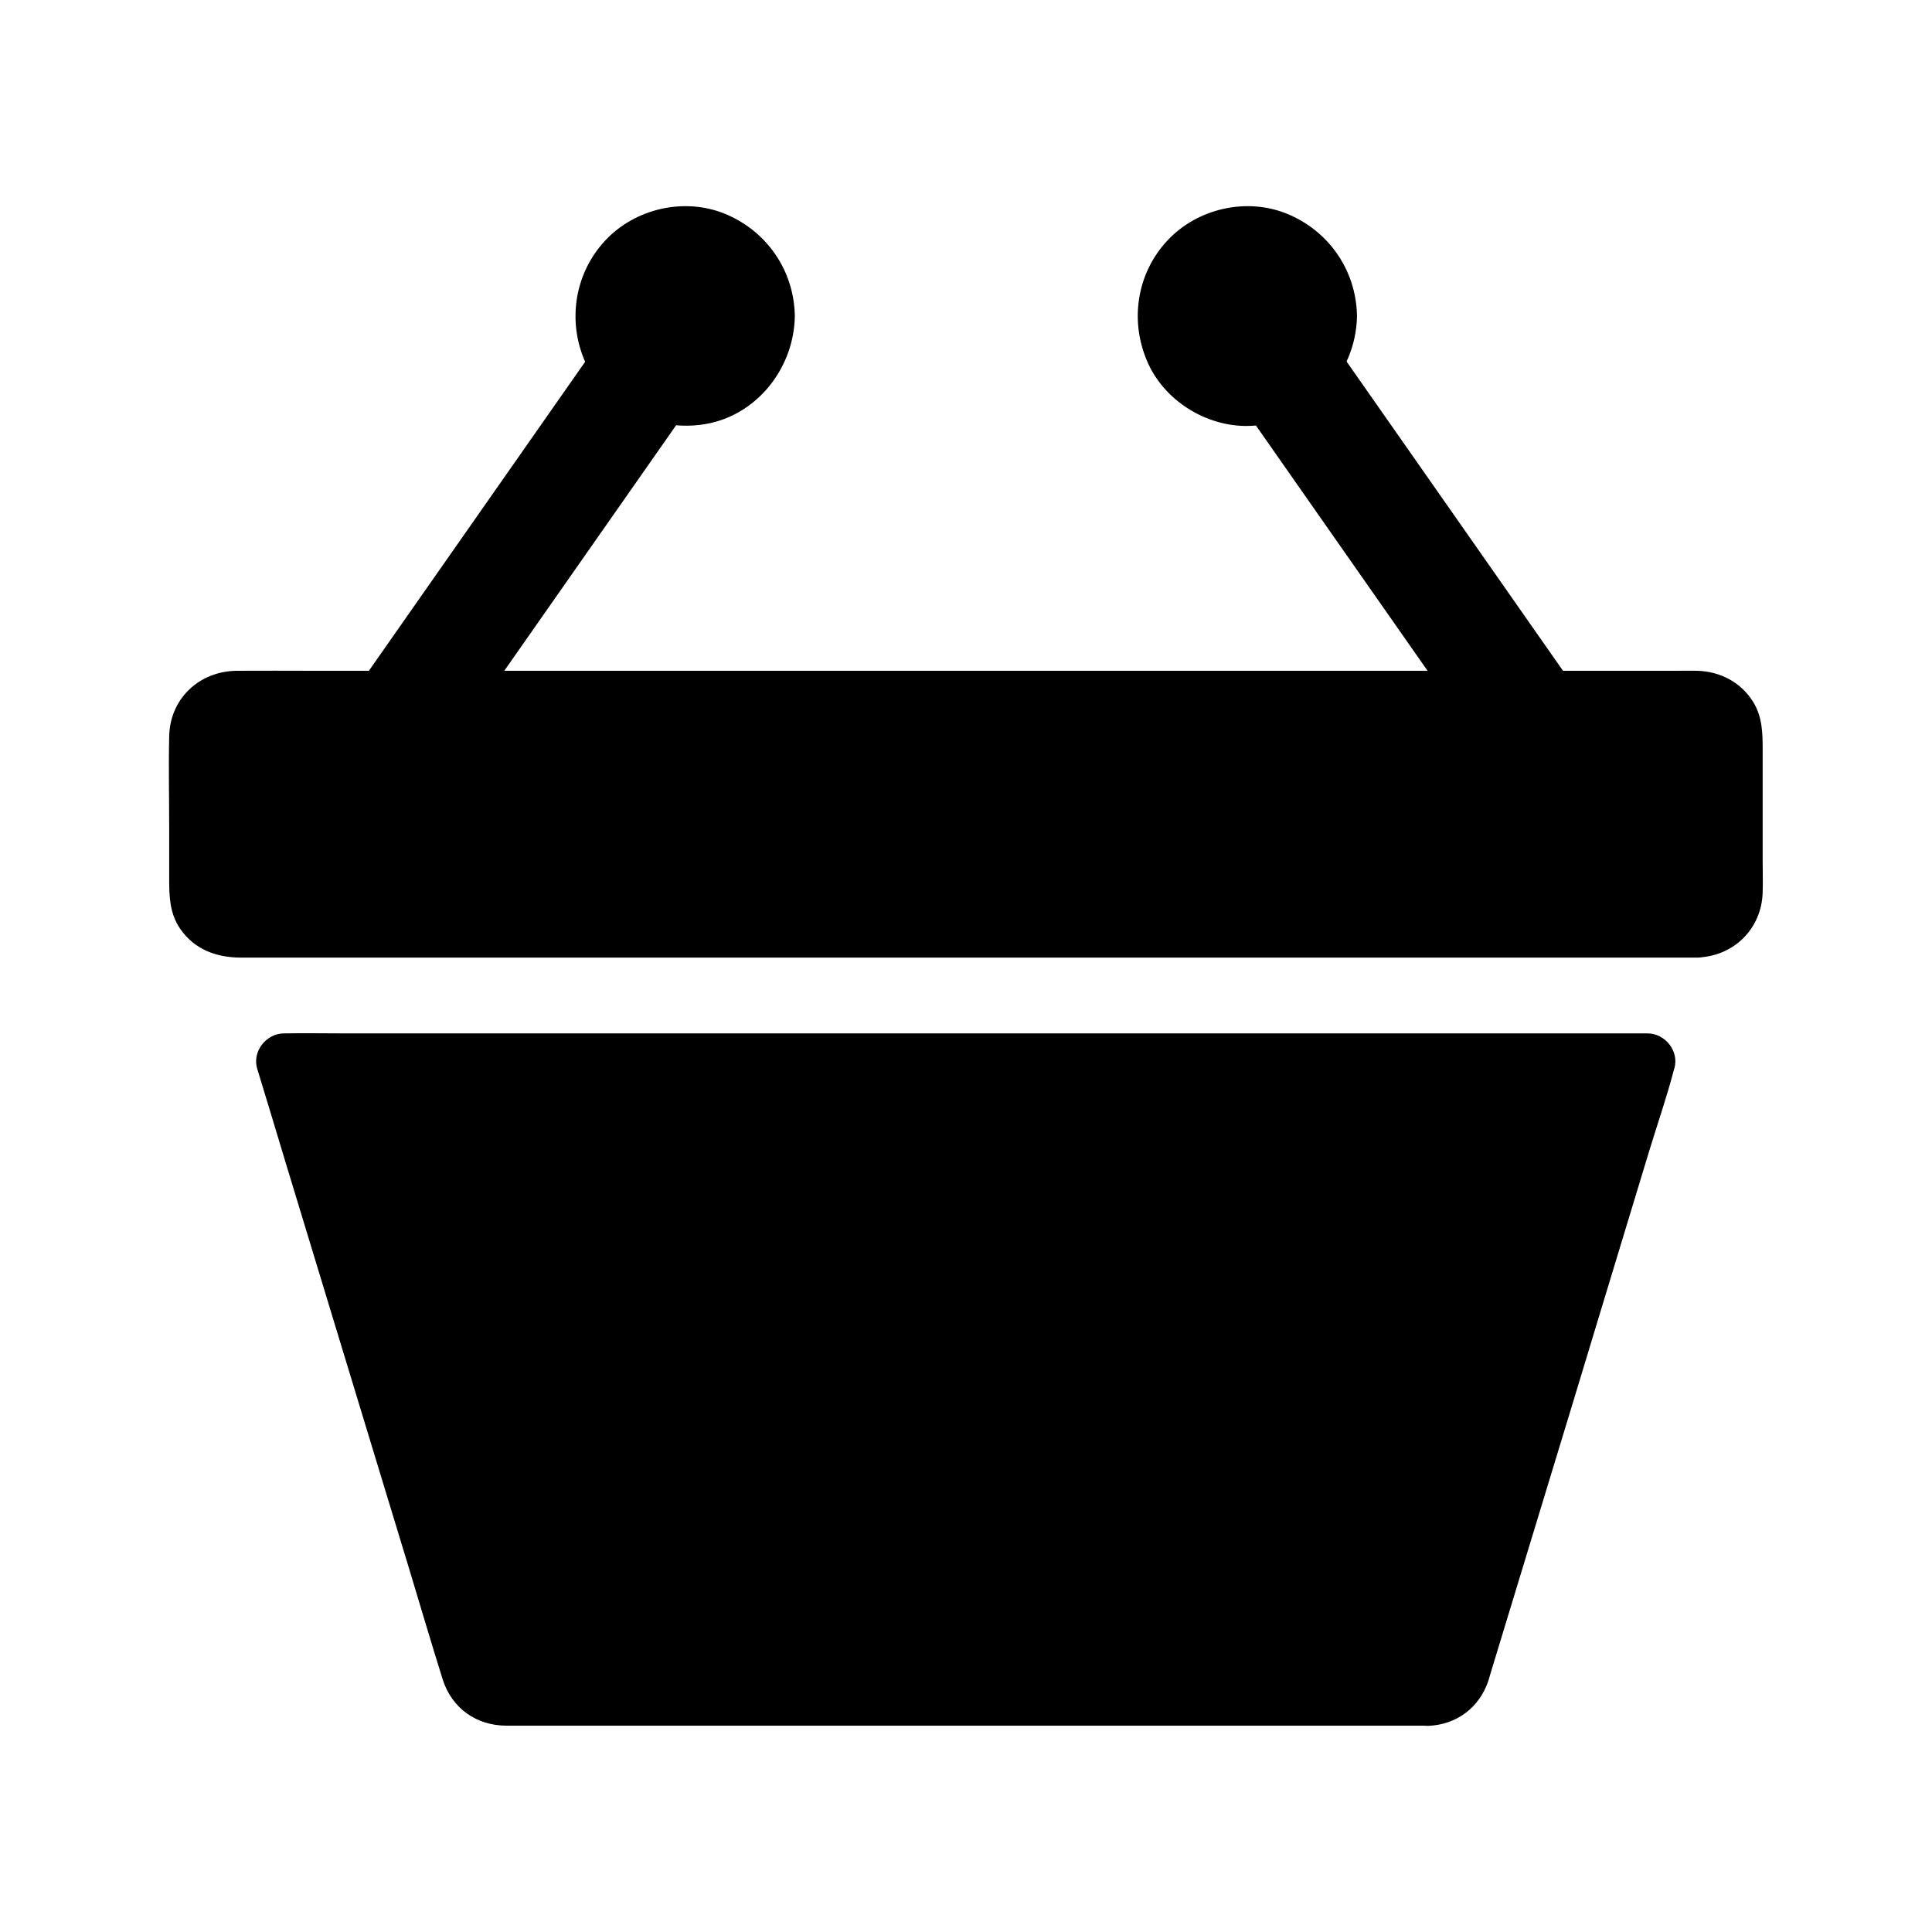
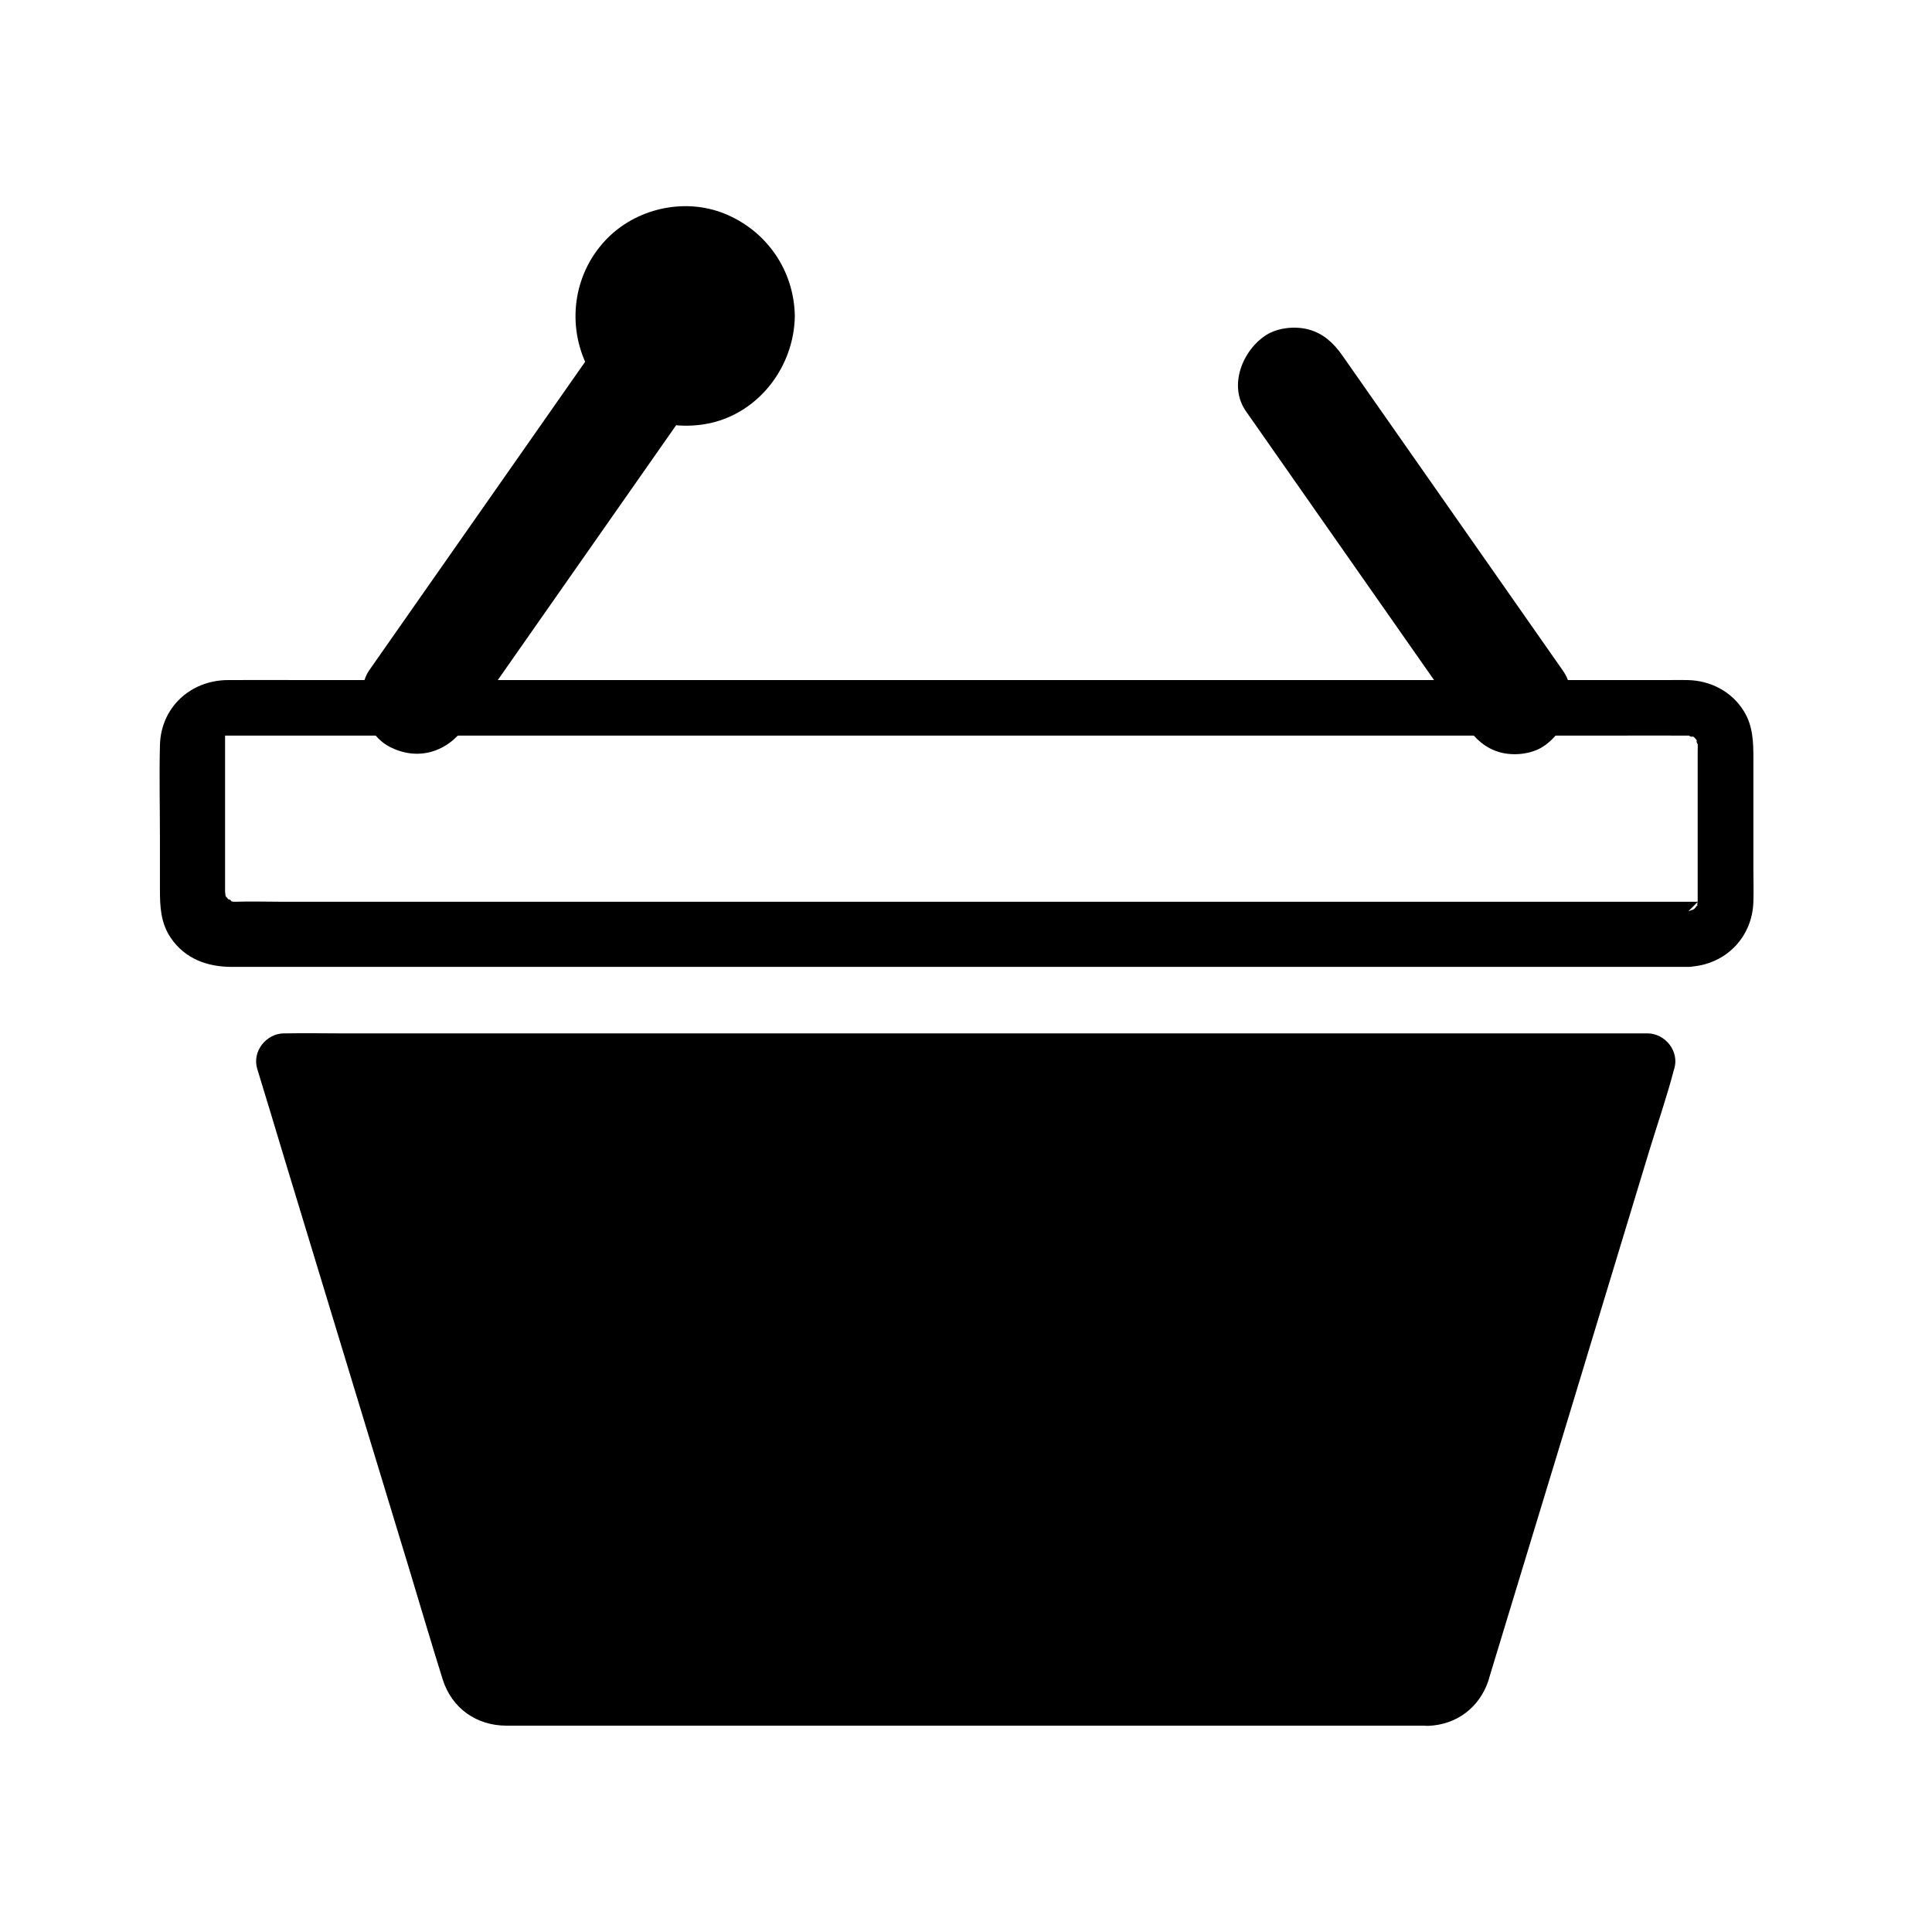
<svg xmlns="http://www.w3.org/2000/svg" fill="#000000" width="800px" height="800px" version="1.1" viewBox="144 144 512 512">
  <g>
-     <path d="m593.95 390.36h-387.89c-5.41 0-9.789-4.379-9.789-9.789v-41.574c0-5.41 4.379-9.789 9.789-9.789h387.84c5.41 0 9.789 4.379 9.789 9.789v41.574c0.051 5.41-4.324 9.789-9.738 9.789z" />
-     <path d="m593.95 382.98h-13.332-35.672-51.66-61.203-64.156-61.203-51.66-35.672c-4.43 0-8.906-0.148-13.332 0-0.441 0-1.23-0.297 0 0.051-0.441-0.098-0.836-0.195-1.23-0.344 1.523 0.492-1.23-1.133 0 0l-0.887-0.887c0.441 0.492 0.738 0.395 0.051-0.051-0.246-0.148-0.543-1.379-0.051 0.051-0.148-0.395-0.246-0.836-0.344-1.23 0.344 1.328 0.051 0.195 0.051-0.297v-1.328-11.512-27.059-1.133-0.246-0.051c0.051-0.789 0.051-0.887 0-0.344-0.098 0.543-0.051 0.441 0.098-0.297-0.148-0.051 0.789-1.625-0.051-0.051 0.148-0.246 0.297-0.59 0.492-0.836 0.688-0.887-0.738 0.836 0 0 0.148-0.148 1.133-1.031 0.441-0.441-0.738 0.543 0.344-0.195 0.543-0.297 0.984-0.543-1.082 0.344 0 0 0.195-0.051 1.523-0.344 0.59-0.195-0.641 0.098-0.246 0 0.344 0h0.934 6.887 30.75 48.363 59.484 64.207 62.582 54.316 40.148c6.445 0 12.891-0.051 19.336 0h1.523c-1.672-0.098 1.477 0.789 0 0 0.395 0.195 0.738 0.395 1.082 0.641-0.246-0.195-0.984-0.934-0.051 0.051 0.246 0.246 0.738 1.031 0.051-0.051 0.246 0.344 0.441 0.688 0.641 1.082-0.738-1.426 0.098 1.625 0 0 0.051 0.836 0 1.672 0 2.508v27.602 10.773 1.133c0 0.492-0.297 1.574 0.051 0.297-0.098 0.441-0.195 0.836-0.344 1.23 0.344-0.984 0.344-0.098-0.051-0.051 0 0-0.738 1.031-0.148 0.297 0.543-0.688-0.297 0.297-0.441 0.441-0.836 0.738 0.934-0.59 0 0-0.195 0.098-1.379 0.688-0.543 0.344 0.934-0.395-0.59 0.051-0.641 0.148-0.098 0.051-0.195 0.051-0.297 0.098 0.891-0.098 0.891-0.098 0.004-0.047-3.836 0.148-7.578 3.297-7.379 7.379 0.195 3.887 3.246 7.527 7.379 7.379 9.594-0.344 16.926-7.676 17.172-17.27 0.098-2.805 0-5.609 0-8.414v-29.473c0-4.379-0.098-8.609-2.508-12.547-3.199-5.215-8.809-8.117-14.859-8.266-1.672-0.051-3.344 0-5.066 0h-28.438-47.332-59.73-65.289-63.812-55.891-41.426c-6.641 0-13.285-0.051-19.926 0-9.938 0.051-17.809 7.281-18.008 17.367-0.195 8.168 0 16.383 0 24.551v13.578c0 4.527 0.195 8.855 2.856 12.793 3.789 5.609 9.742 7.723 16.188 7.723h22.828 43.543 57.219 64.305 64.992 58.648 45.41 25.73 3.394c3.836 0 7.578-3.394 7.379-7.379-0.195-4.027-3.246-7.422-7.379-7.422z" />
+     <path d="m593.95 382.98h-13.332-35.672-51.66-61.203-64.156-61.203-51.66-35.672c-4.43 0-8.906-0.148-13.332 0-0.441 0-1.23-0.297 0 0.051-0.441-0.098-0.836-0.195-1.23-0.344 1.523 0.492-1.23-1.133 0 0l-0.887-0.887c0.441 0.492 0.738 0.395 0.051-0.051-0.246-0.148-0.543-1.379-0.051 0.051-0.148-0.395-0.246-0.836-0.344-1.23 0.344 1.328 0.051 0.195 0.051-0.297v-1.328-11.512-27.059-1.133-0.246-0.051h0.934 6.887 30.75 48.363 59.484 64.207 62.582 54.316 40.148c6.445 0 12.891-0.051 19.336 0h1.523c-1.672-0.098 1.477 0.789 0 0 0.395 0.195 0.738 0.395 1.082 0.641-0.246-0.195-0.984-0.934-0.051 0.051 0.246 0.246 0.738 1.031 0.051-0.051 0.246 0.344 0.441 0.688 0.641 1.082-0.738-1.426 0.098 1.625 0 0 0.051 0.836 0 1.672 0 2.508v27.602 10.773 1.133c0 0.492-0.297 1.574 0.051 0.297-0.098 0.441-0.195 0.836-0.344 1.23 0.344-0.984 0.344-0.098-0.051-0.051 0 0-0.738 1.031-0.148 0.297 0.543-0.688-0.297 0.297-0.441 0.441-0.836 0.738 0.934-0.59 0 0-0.195 0.098-1.379 0.688-0.543 0.344 0.934-0.395-0.59 0.051-0.641 0.148-0.098 0.051-0.195 0.051-0.297 0.098 0.891-0.098 0.891-0.098 0.004-0.047-3.836 0.148-7.578 3.297-7.379 7.379 0.195 3.887 3.246 7.527 7.379 7.379 9.594-0.344 16.926-7.676 17.172-17.27 0.098-2.805 0-5.609 0-8.414v-29.473c0-4.379-0.098-8.609-2.508-12.547-3.199-5.215-8.809-8.117-14.859-8.266-1.672-0.051-3.344 0-5.066 0h-28.438-47.332-59.73-65.289-63.812-55.891-41.426c-6.641 0-13.285-0.051-19.926 0-9.938 0.051-17.809 7.281-18.008 17.367-0.195 8.168 0 16.383 0 24.551v13.578c0 4.527 0.195 8.855 2.856 12.793 3.789 5.609 9.742 7.723 16.188 7.723h22.828 43.543 57.219 64.305 64.992 58.648 45.41 25.73 3.394c3.836 0 7.578-3.394 7.379-7.379-0.195-4.027-3.246-7.422-7.379-7.422z" />
    <path d="m522.51 594h-245.02c-4.082 0-7.676-2.656-8.855-6.543l-49.25-162.16h361.23l-49.246 162.16c-1.18 3.887-4.773 6.547-8.855 6.547z" />
    <path d="m522.51 586.61h-18.254-45.363-59.137-58.891-45.41c-6.051 0-12.25-0.441-18.301 0-1.082 0.098 1.031 0.297 0 0-0.195-0.051-1.523-0.344-0.641-0.195 0.836 0.148-0.246 0-0.246-0.246 0 0.543 0.789 0.441 0-0.051-0.836-0.492-0.395-0.492-0.098 0-0.246-0.344-0.492-0.738-0.641-1.133-0.051-0.148 0.344 0.688 0.246 0.492-0.051-0.195-0.148-0.395-0.195-0.641-0.297-1.23-0.738-2.41-1.082-3.59-1.574-5.164-3.148-10.281-4.676-15.449-5.215-17.121-10.383-34.195-15.598-51.316-5.707-18.746-11.367-37.441-17.074-56.188-3.394-11.121-6.742-22.238-10.137-33.359-0.148-0.543-0.344-1.082-0.492-1.625-2.363 3.102-4.723 6.25-7.133 9.348h9.645 26.223 39.016 47.43 51.906 52.398 48.855 41.328 29.719c4.676 0 9.398 0.195 14.121 0h0.641c-2.363-3.102-4.723-6.25-7.133-9.348-1.723 5.609-3.445 11.266-5.117 16.875-4.082 13.43-8.168 26.863-12.25 40.297-4.871 16.039-9.742 32.027-14.613 48.07-4.035 13.332-8.117 26.715-12.152 40.051-1.723 5.609-3.394 11.266-5.117 16.875 0.344-1.082-0.098 0.195-0.395 0.641 0.836-1.379-0.887 0.887-0.344 0.246 0.59-0.59-0.195 0.195-0.344 0.148 0.098 0.051 1.082-0.492 0.297-0.098-0.305 0.148-0.648 0.195-0.992 0.195 0.293 0 1.523-0.047 0 0-3.836 0.148-7.578 3.297-7.379 7.379 0.195 3.887 3.246 7.527 7.379 7.379 7.527-0.297 13.578-4.871 15.941-12.004 0.148-0.492 0.297-0.984 0.441-1.523 0.984-3.199 1.918-6.348 2.902-9.543 3.836-12.547 7.625-25.094 11.465-37.688 4.922-16.137 9.84-32.324 14.711-48.461 4.379-14.414 8.758-28.879 13.137-43.297 2.164-7.086 4.625-14.168 6.496-21.352 0.051-0.098 0.051-0.195 0.098-0.297 1.379-4.625-2.41-9.348-7.133-9.348h-9.645-26.223-39.016-47.43-51.906-52.398-48.855-41.328-29.719c-4.723 0-9.398-0.098-14.121 0h-0.641c-4.676 0-8.512 4.723-7.133 9.348 2.461 8.07 4.922 16.137 7.332 24.207 5.41 17.859 10.875 35.719 16.285 53.578 5.609 18.402 11.168 36.754 16.777 55.152 2.902 9.645 5.758 19.285 8.758 28.879 2.41 7.676 8.953 12.301 16.926 12.301h8.707 39.312 56.973 60.961 50.527 26.52 1.18c3.836 0 7.578-3.394 7.379-7.379-0.098-3.938-3.148-7.332-7.281-7.332z" />
    <path d="m300.32 238.08c-6.594 9.445-13.234 18.895-19.828 28.34-10.48 14.957-20.961 29.961-31.438 44.918-2.41 3.445-4.82 6.887-7.231 10.332-2.066 3-2.41 7.969-1.477 11.367 0.934 3.445 3.59 7.133 6.789 8.809 7.578 3.984 15.449 1.477 20.172-5.312 6.594-9.445 13.234-18.895 19.828-28.34 10.48-14.957 20.961-29.961 31.438-44.918 2.41-3.445 4.82-6.887 7.231-10.332 2.066-3 2.41-7.969 1.477-11.367-0.934-3.445-3.59-7.133-6.789-8.809-7.527-3.938-15.449-1.43-20.172 5.312z" />
    <path d="m558.18 321.72c-6.594-9.445-13.234-18.895-19.828-28.34-10.48-14.957-20.961-29.961-31.438-44.918-2.41-3.445-4.82-6.887-7.231-10.332-2.262-3.199-4.922-5.707-8.809-6.789-3.543-0.984-8.215-0.543-11.367 1.477-6.25 4.035-10.035 13.43-5.312 20.172 6.594 9.445 13.234 18.895 19.828 28.34 10.48 14.957 20.961 29.961 31.438 44.918 2.41 3.445 4.82 6.887 7.231 10.332 2.262 3.199 4.922 5.707 8.809 6.789 3.543 0.984 8.215 0.543 11.367-1.477 6.25-4.035 10.035-13.434 5.312-20.172z" />
    <path d="m347.26 227.75c0 12.004-9.742 21.746-21.746 21.746-4.625 0-8.953-1.426-12.449-3.938-5.609-3.938-9.297-10.43-9.297-17.809 0-12.004 9.742-21.746 21.746-21.746 12.004 0 21.746 9.738 21.746 21.746z" />
    <path d="m339.88 227.75c0 0.441-0.051 0.934-0.051 1.379 0 2.117 0.195-0.836 0 0.395-0.148 0.887-0.344 1.723-0.59 2.559-0.148 0.441-0.297 0.836-0.441 1.23-0.395 1.133 0.836-1.426-0.148 0.344-0.492 0.836-0.934 1.672-1.477 2.508-0.098 0.195-0.934 1.23-0.395 0.543 0.688-0.836-0.688 0.738-0.688 0.738-0.59 0.641-1.23 1.18-1.871 1.77 1.082-0.934-0.789 0.543-1.133 0.738-0.344 0.246-0.738 0.441-1.133 0.641-0.148 0.098-2.066 0.887-0.59 0.344-0.836 0.297-1.672 0.59-2.508 0.789-0.395 0.098-2.856 0.395-1.328 0.297-0.934 0.051-1.918 0.098-2.856 0.098 0.246 0-2.312-0.246-1.426-0.098 0.641 0.098-1.18-0.297-1.328-0.344-0.246-0.051-2.805-0.984-1.871-0.543-1.031-0.441-2.016-1.082-3-1.672-1.082-0.688 0.688 0.641-0.246-0.148-0.344-0.297-0.738-0.59-1.082-0.934-0.441-0.395-0.836-0.836-1.23-1.277-0.887-0.887 0.051 0.148-0.395-0.441-0.543-0.789-1.031-1.574-1.477-2.41-0.148-0.297-0.789-1.672-0.297-0.492-0.195-0.441-0.344-0.887-0.492-1.379-0.297-0.934-0.543-1.871-0.688-2.856 0.051 0.344 0.051 1.23 0-0.246-0.051-0.738-0.051-1.477-0.051-2.215 0-0.441 0.051-0.887 0.098-1.379 0 0.297-0.297 1.379 0-0.051 0.195-0.887 0.395-1.723 0.641-2.559 0.148-0.395 0.297-0.836 0.441-1.23-0.492 1.277-0.098 0.246 0.051 0 0.543-0.934 1.031-1.871 1.625-2.754 0.738-1.18 0.195-0.246 0-0.051 0.297-0.344 0.543-0.641 0.836-0.984 0.297-0.297 0.59-0.59 0.887-0.887-0.051 0.051 1.523-1.328 0.738-0.688-0.688 0.543 0.395-0.246 0.543-0.395 0.344-0.246 0.738-0.492 1.082-0.688 0.395-0.195 0.738-0.395 1.133-0.641 0.297-0.148 0.59-0.297 0.887-0.441-0.688 0.246-0.738 0.297-0.246 0.098 0.836-0.297 1.672-0.543 2.508-0.738 0.441-0.098 0.887-0.195 1.328-0.246 1.23-0.195-1.723 0 0.395 0h2.754c0.297 0 1.477 0.148 0.051-0.051 0.641 0.098 1.328 0.246 1.969 0.395 0.441 0.098 0.836 0.246 1.277 0.344 0.148 0.051 1.82 0.688 0.934 0.297-0.836-0.344 0.395 0.195 0.59 0.297 0.59 0.297 1.133 0.641 1.672 0.984 0.344 0.246 0.738 0.492 1.082 0.738 0.641 0.441-0.688-0.688 0.246 0.246 0.738 0.789 1.523 1.477 2.215 2.312-0.887-0.984-0.148-0.195 0 0.051 0.344 0.543 0.688 1.082 1.031 1.625 0.195 0.395 0.395 0.789 0.59 1.133 0.934 1.625-0.246-1.18 0.297 0.641 0.297 0.934 0.59 1.871 0.789 2.856 0.098 0.395 0.195 1.82 0.098 0.344 0.203 0.727 0.25 1.414 0.25 2.106 0.051 3.836 3.344 7.578 7.379 7.379 3.938-0.195 7.43-3.246 7.379-7.379-0.195-12.102-7.477-22.633-18.695-27.16-10.676-4.281-23.566-1.328-31.438 7.035-8.609 9.102-10.383 22.633-4.723 33.75 6.004 11.758 19.777 17.516 32.422 14.762 13.137-2.902 22.238-15.152 22.434-28.34 0.051-3.836-3.445-7.578-7.379-7.379-4.031 0.098-7.328 3.148-7.379 7.332z" />
-     <path d="m496.23 227.75c0 7.379-3.641 13.875-9.297 17.809-3.543 2.461-7.824 3.938-12.449 3.938-12.004 0-21.746-9.742-21.746-21.746s9.742-21.746 21.746-21.746c12.004 0 21.746 9.738 21.746 21.746z" />
-     <path d="m488.86 227.75c0 0.492-0.051 0.984-0.051 1.523-0.051 2.262 0.195-0.688-0.051 0.59-0.195 0.934-0.441 1.871-0.738 2.805-0.051 0.148-0.59 1.523-0.297 0.789 0.395-0.887-0.641 1.18-0.543 1.031-0.246 0.395-0.492 0.836-0.738 1.23-0.098 0.148-1.133 1.574-0.688 0.984 0.492-0.641-0.441 0.492-0.59 0.59-0.395 0.441-0.836 0.836-1.23 1.23-0.344 0.297-0.688 0.641-1.082 0.934 0.297-0.246 0.934-0.641-0.246 0.098-2.312 1.379-2.656 1.477-5.312 2.215-0.098 0.051-1.426 0.297-0.395 0.148-0.543 0.098-1.082 0.098-1.625 0.098-0.984 0.051-1.918 0-2.856-0.098 1.426 0.098-0.836-0.195-1.328-0.297-0.543-0.148-1.031-0.297-1.574-0.492-0.59-0.195-1.328-0.543-0.344-0.098-0.789-0.344-1.523-0.789-2.262-1.23-0.441-0.297-0.887-0.59-1.328-0.887-0.934-0.641 0.789 0.738 0-0.051-0.641-0.59-1.23-1.18-1.82-1.77-0.246-0.246-1.133-1.379-0.297-0.246-0.344-0.441-0.641-0.887-0.887-1.328-0.441-0.738-0.887-1.477-1.23-2.262-0.543-1.082 0.441 1.625-0.148-0.344-0.148-0.441-0.297-0.836-0.395-1.23-0.246-0.836-0.441-1.723-0.59-2.609 0.051 0.344 0.098 1.379 0.051-0.051 0-0.688-0.051-1.379-0.051-2.066 0-0.441 0.051-0.887 0.098-1.379 0 0.297-0.297 1.379 0-0.051 0.195-0.887 0.395-1.723 0.641-2.559 0.148-0.395 0.297-0.836 0.441-1.23-0.492 1.277-0.098 0.246 0.051 0 0.543-0.934 1.031-1.871 1.625-2.754 0.738-1.18 0.195-0.246 0-0.051 0.297-0.344 0.543-0.641 0.836-0.984 0.297-0.297 0.59-0.59 0.887-0.887-0.051 0.051 1.523-1.328 0.738-0.688-0.688 0.543 0.395-0.246 0.543-0.395 0.344-0.246 0.738-0.492 1.082-0.688 0.395-0.195 0.738-0.395 1.133-0.641 0.297-0.148 0.59-0.297 0.887-0.441-0.688 0.246-0.738 0.297-0.246 0.098 0.836-0.297 1.672-0.543 2.508-0.738 0.441-0.098 0.887-0.195 1.328-0.246 1.23-0.195-1.723 0 0.395 0h2.754c0.297 0 1.477 0.148 0.051-0.051 0.641 0.098 1.328 0.246 1.969 0.395 0.441 0.098 0.836 0.246 1.277 0.344 0.148 0.051 1.82 0.688 0.934 0.297-0.836-0.344 0.395 0.195 0.59 0.297 0.59 0.297 1.133 0.641 1.672 0.984 0.344 0.246 0.738 0.492 1.082 0.738 0.641 0.441-0.688-0.688 0.246 0.246 0.738 0.789 1.523 1.477 2.215 2.312-0.887-0.984-0.148-0.195 0 0.051 0.344 0.543 0.688 1.082 1.031 1.625 0.195 0.395 0.395 0.789 0.59 1.133 0.934 1.625-0.246-1.18 0.246 0.641 0.297 0.934 0.59 1.871 0.789 2.856 0.098 0.395 0.195 1.82 0.098 0.344 0.105 0.836 0.105 1.523 0.156 2.215 0.051 3.836 3.344 7.578 7.379 7.379 3.938-0.195 7.43-3.246 7.379-7.379-0.195-12.102-7.477-22.633-18.695-27.16-10.676-4.281-23.566-1.328-31.438 7.035-8.414 8.906-10.234 21.895-5.117 32.914 4.82 10.332 16.434 17.074 27.75 16.285 15.398-1.133 27.207-13.629 27.504-29.078 0.051-3.836-3.445-7.578-7.379-7.379-4.09 0.148-7.336 3.199-7.383 7.383z" />
  </g>
</svg>